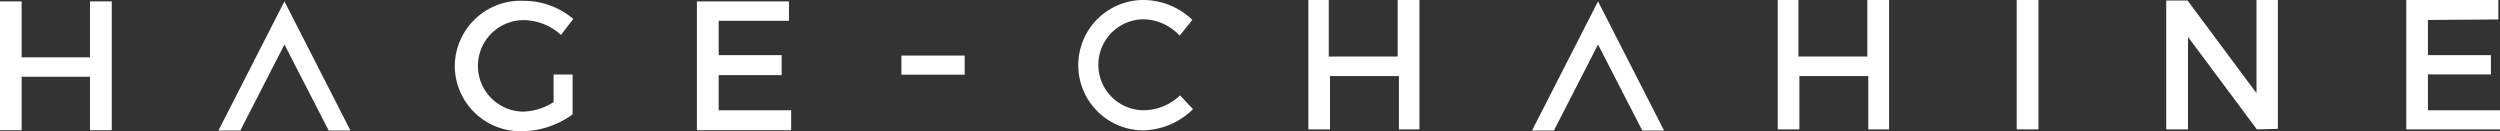
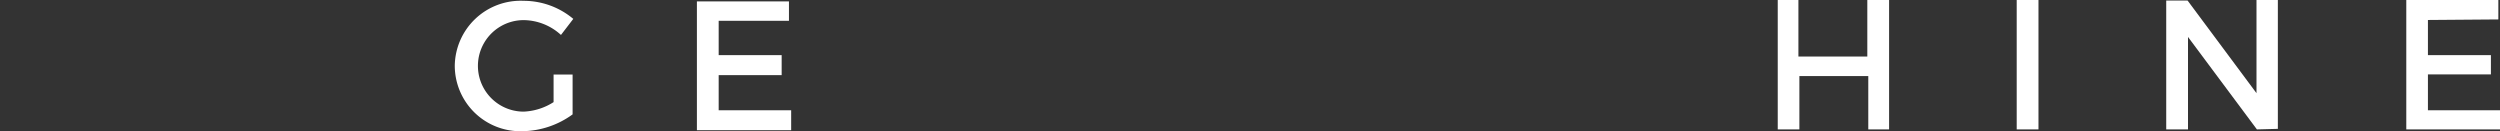
<svg xmlns="http://www.w3.org/2000/svg" id="Isolation_Mode" data-name="Isolation Mode" viewBox="0 0 181.41 9.51">
  <rect x="0" y="0" width="181.41" height="9.51" fill="#333333" stroke="none" />
  <defs>
    <style>.cls-1{fill:#fff;}</style>
  </defs>
  <title>logo</title>
  <path class="cls-1" d="M137.08,9.39V0H135.5V4.1h-5V0H129V9.39h1.57V5.52h5V9.39ZM147.92,0h-1.58V9.39h1.58Zm17.37,9.35V0h-1.55V6.76l-5-6.72h-1.55V9.39h1.58V2.68l5,6.71Zm16-7.94V0h-6.68V9.39h6.84V8h-5.27V5.4h4.57V4h-4.57V1.45Z" />
-   <path class="cls-1" d="M83,0a4.73,4.73,0,1,0-.05,9.46,5.31,5.31,0,0,0,3.62-1.54l-.94-1A3.87,3.87,0,0,1,83,8,3.29,3.29,0,1,1,83,1.4a3.65,3.65,0,0,1,2.6,1.19l.92-1.15A5.16,5.16,0,0,0,83,0M103,9.39V0h-1.58V4.1h-5V0H94.94V9.39h1.57V5.52h5V9.39Z" />
-   <polygon class="cls-1" points="120.75 9.47 115.96 0.1 111.17 9.47 112.76 9.47 115.96 3.23 119.17 9.47 120.75 9.47" />
  <path class="cls-1" d="M52.15,8V5.45h4.57V4H52.15V1.51h5.1V.1H50.57V9.45h6.84V8ZM40.71,2.53l.89-1.16A5.6,5.6,0,0,0,38,.06a4.78,4.78,0,0,0-5,4.72,4.76,4.76,0,0,0,4.92,4.74A6.33,6.33,0,0,0,41.55,8.3V5.41H40.17v2A4.36,4.36,0,0,1,38,8.1a3.32,3.32,0,1,1,0-6.64,4.06,4.06,0,0,1,2.7,1.07" />
-   <polygon class="cls-1" points="8.11 9.45 8.11 0.1 6.53 0.1 6.53 4.16 1.57 4.16 1.57 0.1 0 0.1 0 9.45 1.57 9.45 1.57 5.57 6.53 5.57 6.53 9.45 8.11 9.45" />
-   <polygon class="cls-1" points="25.43 9.47 20.64 0.1 15.85 9.47 17.44 9.47 20.64 3.23 23.85 9.47 25.43 9.47" />
-   <rect class="cls-1" x="65.41" y="4.03" width="4.59" height="1.39" />
</svg>